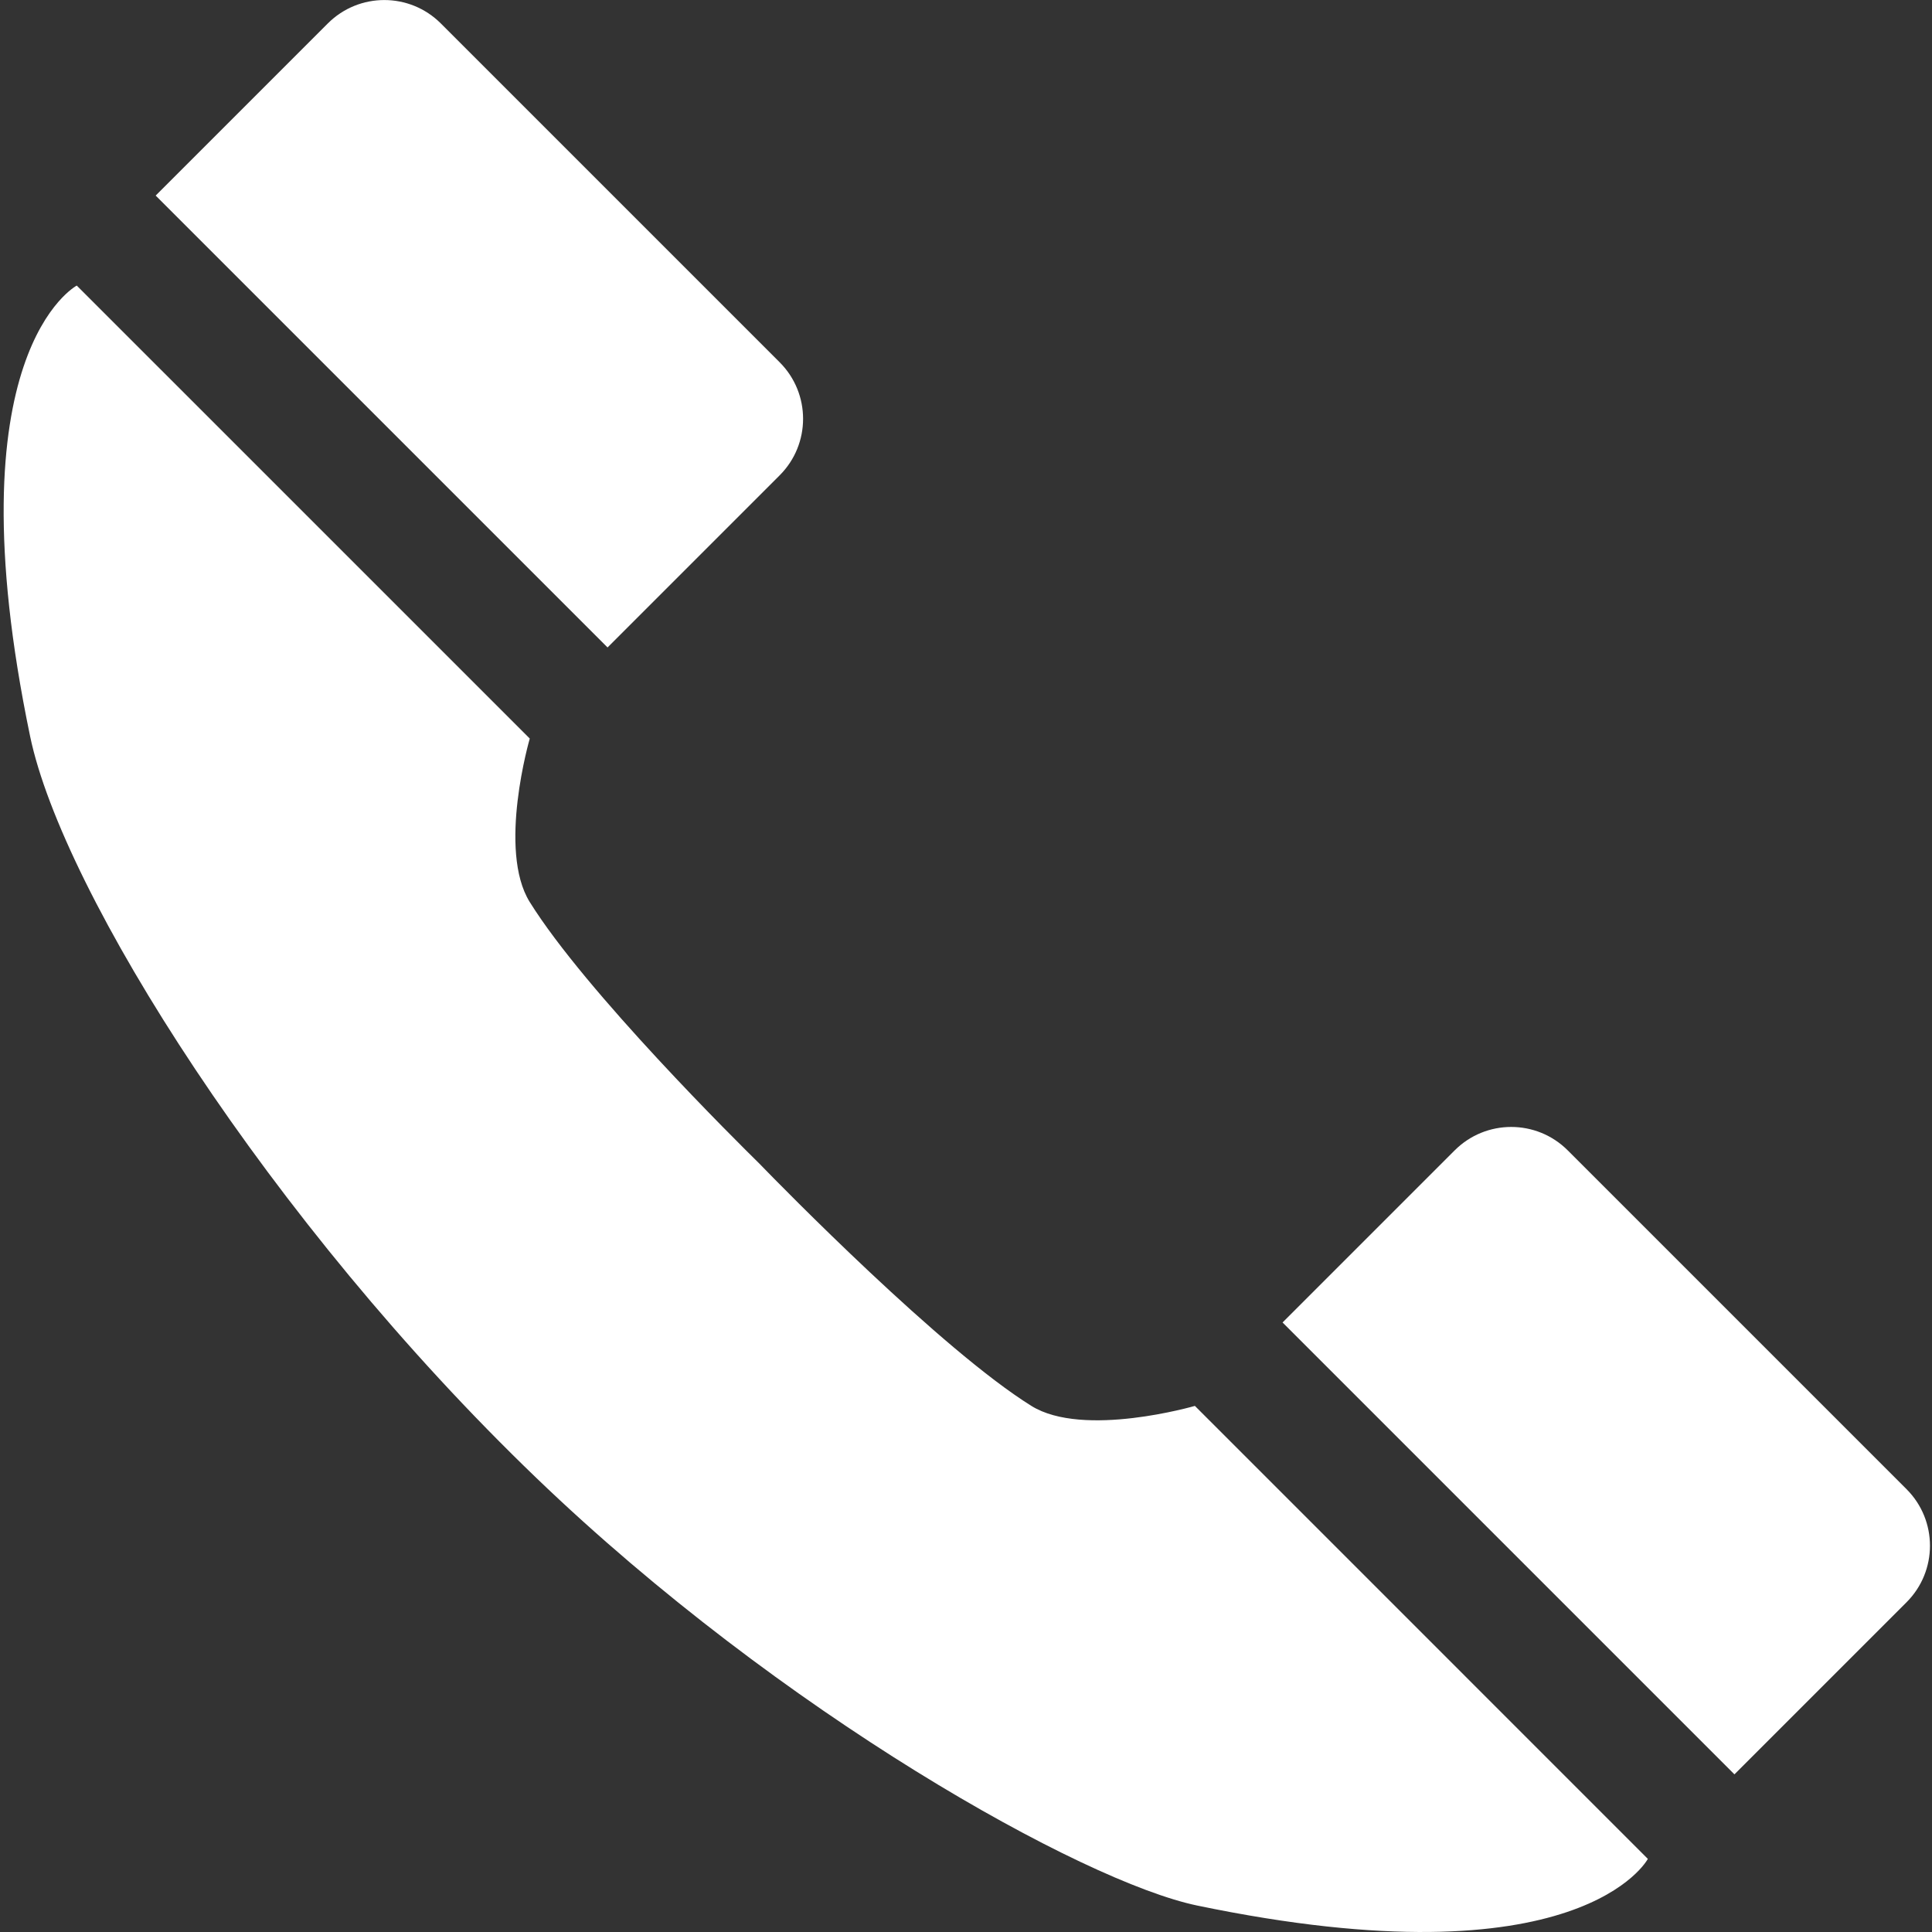
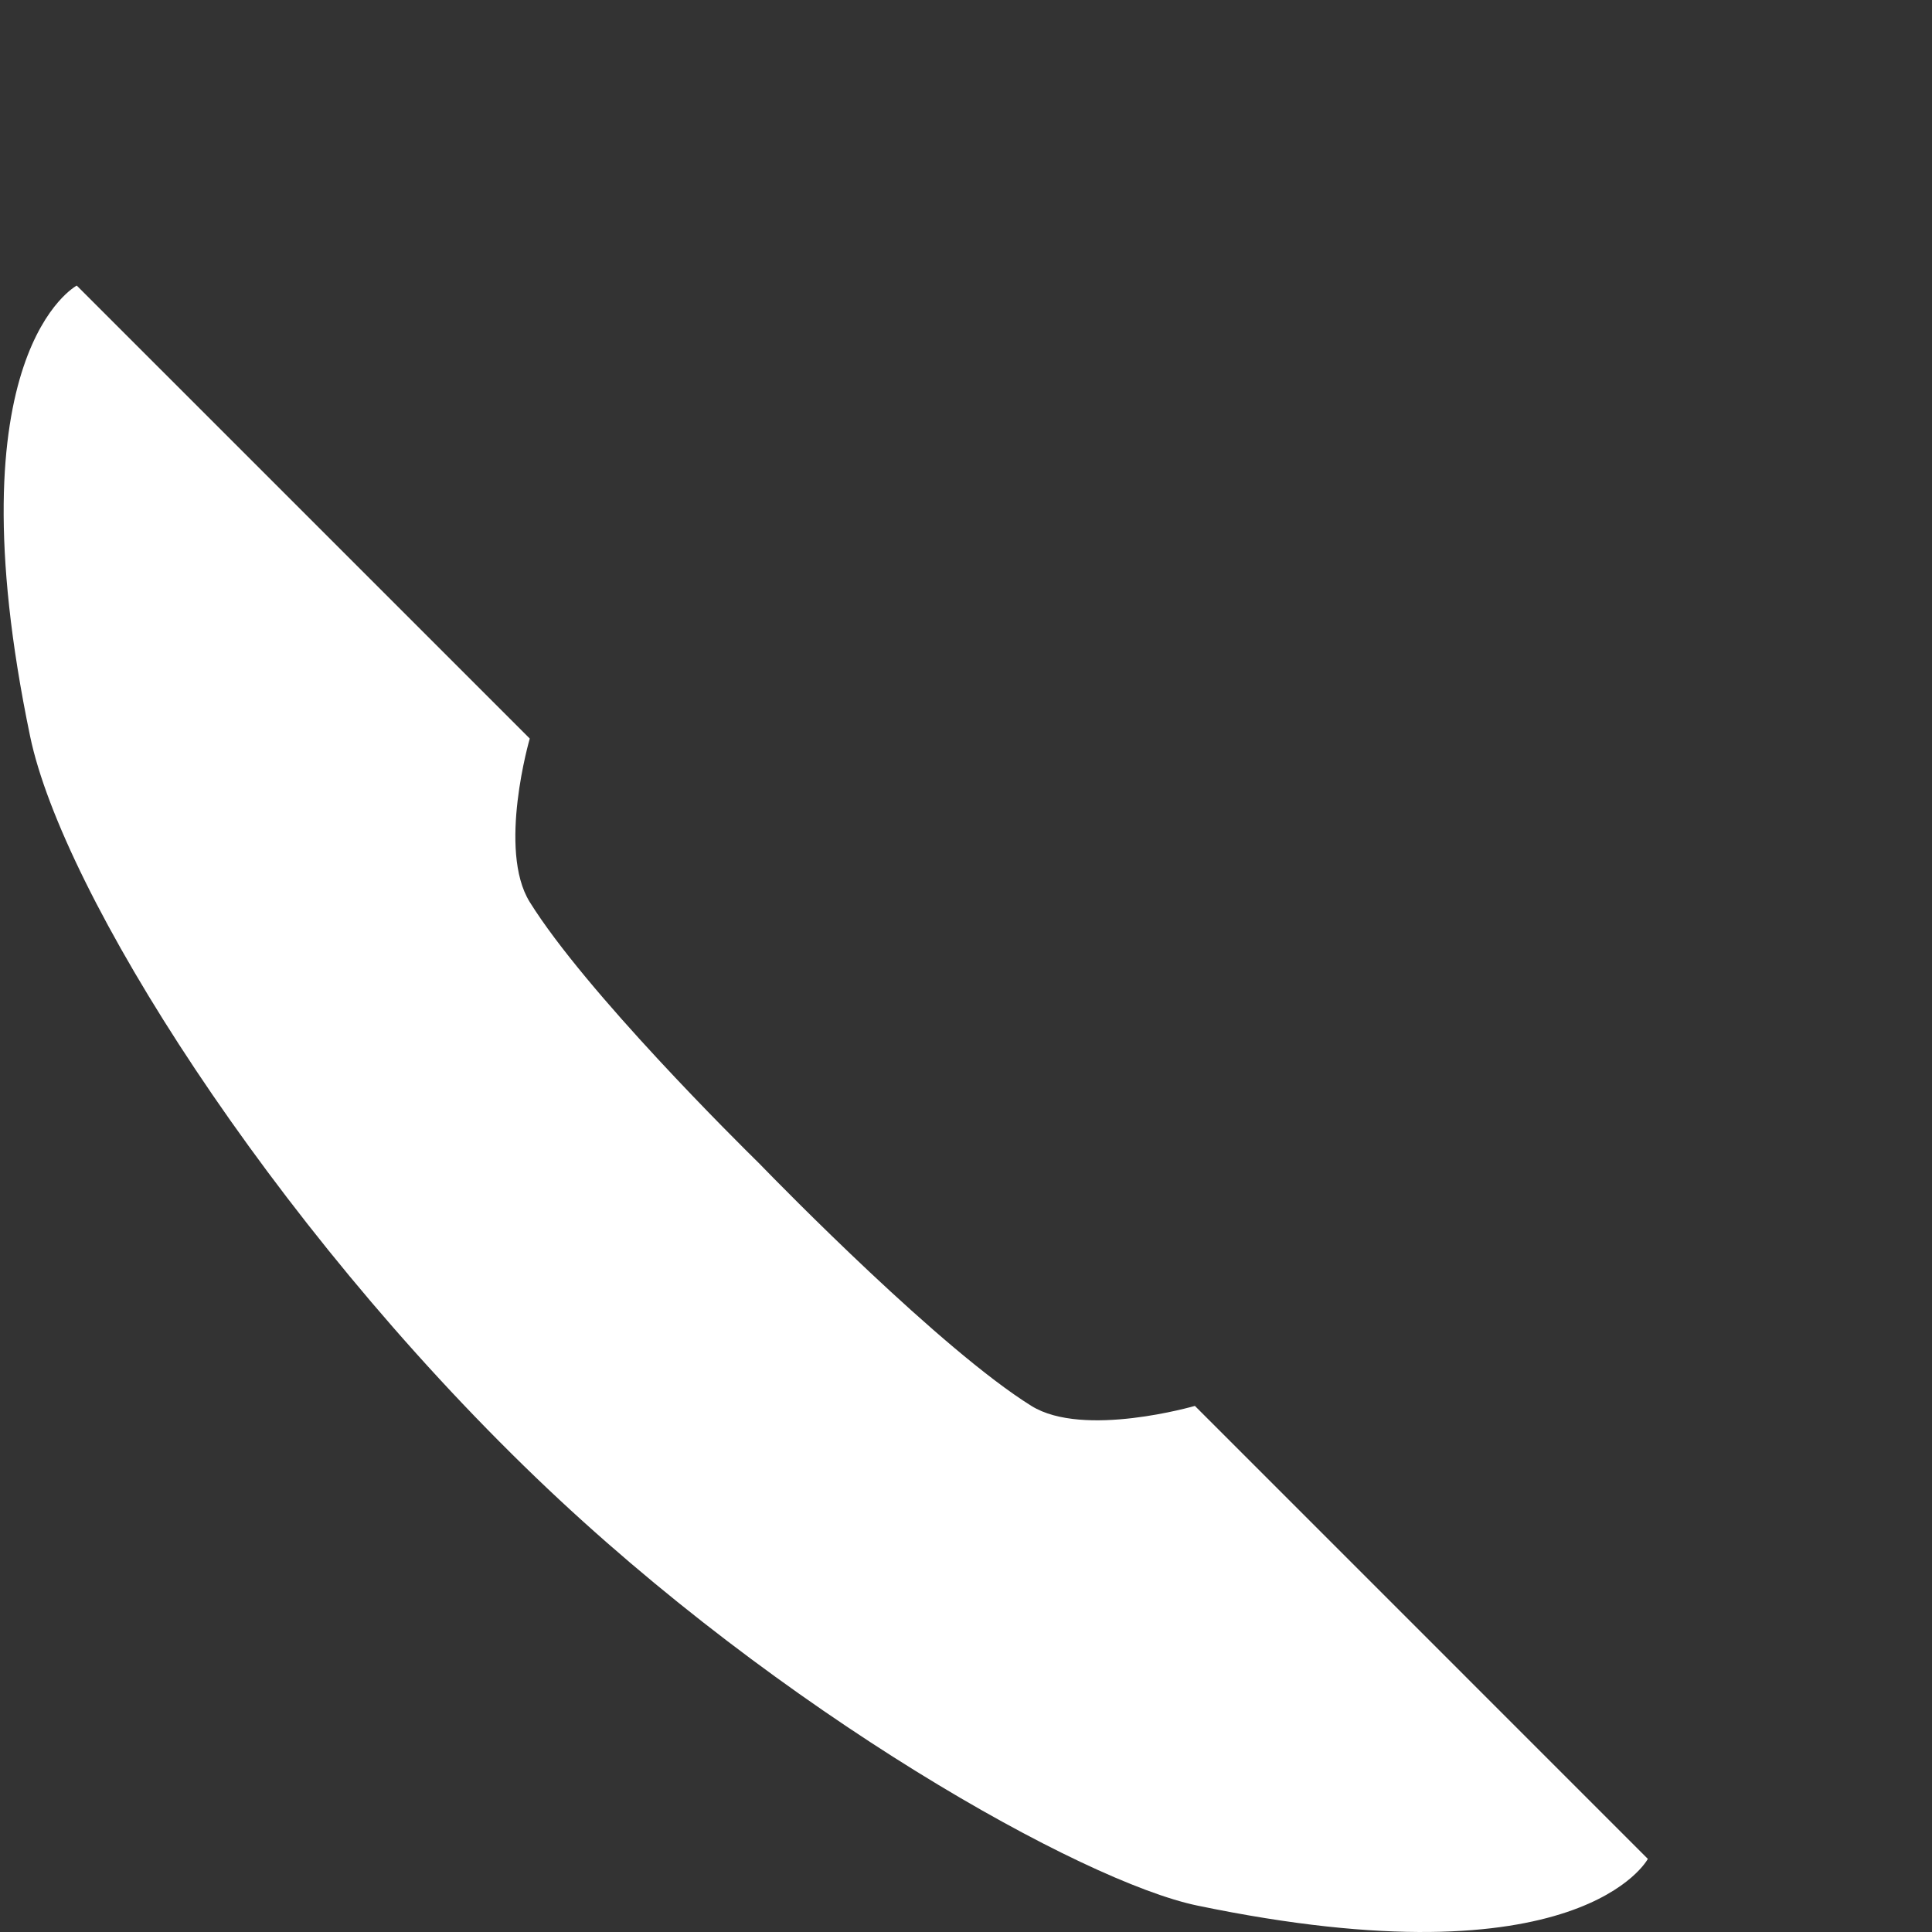
<svg xmlns="http://www.w3.org/2000/svg" version="1.1" id="图层_1" x="0px" y="0px" viewBox="0 0 1080 1080" style="enable-background:new 0 0 1080 1080;" xml:space="preserve">
  <rect x="0" y="0" width="1080" height="1080" fill="#333333" stroke="none" />
  <style type="text/css">
	.st0{fill:#FFFFFF;}
</style>
-   <path class="st0" d="M435.84,265.71l-96.22,96.22l-252.6-252.6l96.22-96.22c17.45-17.45,45.74-17.45,63.19,0l189.41,189.41  C453.29,219.97,453.29,248.26,435.84,265.71z" />
-   <path class="st0" d="M1065.78,895.66l-96.22,96.22l-252.6-252.6l96.22-96.22c17.45-17.45,45.74-17.45,63.19,0l189.41,189.41  C1083.23,849.92,1083.23,878.21,1065.78,895.66z" />
  <path class="st0" d="M667.95,785.91c0,0-62.29,18.12-91.4,0c-50.33-31.33-139.9-122.92-151.34-134.7l0.02-0.02  c0,0-0.27-0.26-0.76-0.74c-0.31-0.32-0.48-0.5-0.48-0.5l-0.01,0.01c-11.3-11.1-96.57-95.48-127.84-145.7c-18.12-29.1,0-91.4,0-91.4  L42.91,159.64c0,0-70.75,37.24-26.07,251.98c18.13,87.11,133.93,271.32,283.01,414.59c136.84,131.51,305.59,225.73,369.33,238.99  c214.74,44.69,251.98-26.07,251.98-26.07L667.95,785.91z" />
</svg>